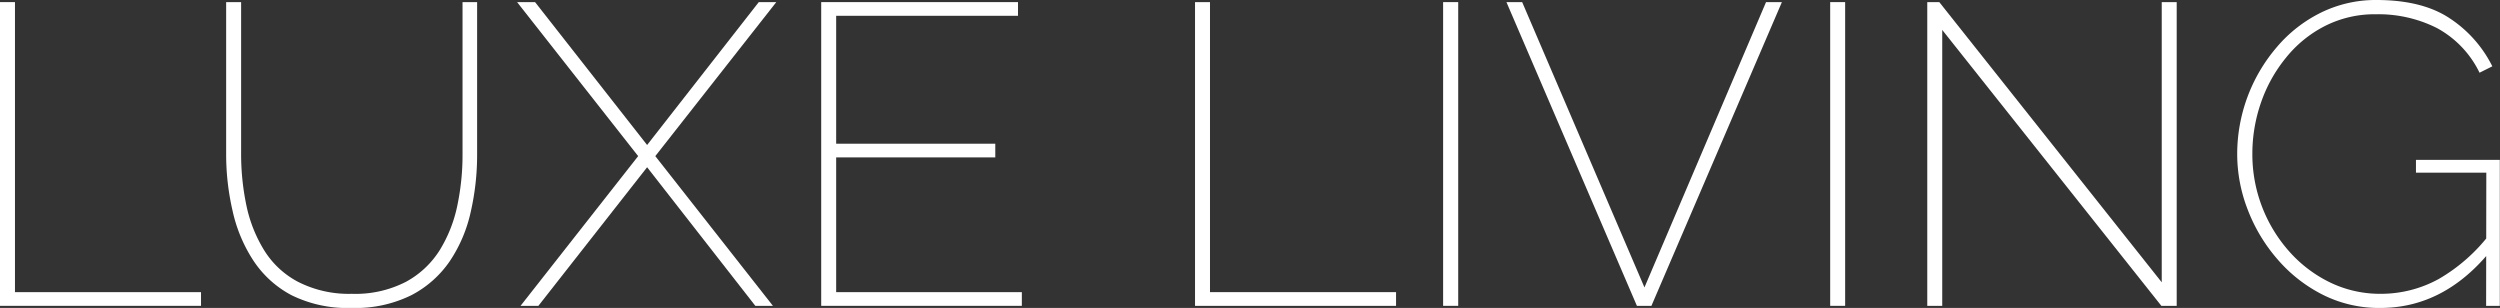
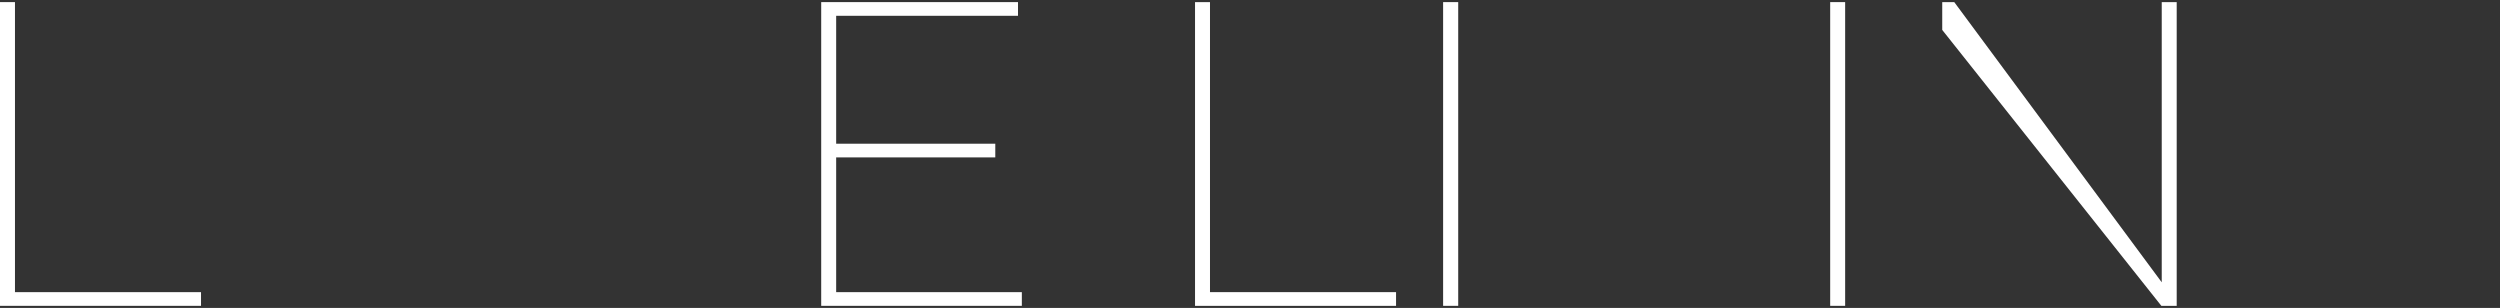
<svg xmlns="http://www.w3.org/2000/svg" viewBox="0 0 390.89 48.15">
  <rect x="0" y="0" width="390.89" height="48.15" fill="#333333" stroke="none" />
  <defs>
    <style>.cls-1{fill:#fff;}</style>
  </defs>
  <g id="Layer_2" data-name="Layer 2">
    <g id="OBJECTS">
      <path class="cls-1" d="M0,47.82V.33H2.34V45.68H31.43v2.14Z" />
-       <path class="cls-1" d="M55,48.15a19.78,19.78,0,0,1-9.43-2,16.19,16.19,0,0,1-6-5.48,23.33,23.33,0,0,1-3.21-7.73,39.27,39.27,0,0,1-1-8.76V.33h2.34V24.14a39.15,39.15,0,0,0,.83,8,21.8,21.8,0,0,0,2.78,7,13.75,13.75,0,0,0,5.28,4.92A17.5,17.5,0,0,0,55,45.94a17.25,17.25,0,0,0,8.46-1.87,14.26,14.26,0,0,0,5.32-5,21.58,21.58,0,0,0,2.74-7,38.4,38.4,0,0,0,.8-7.89V.33h2.28V24.14a40,40,0,0,1-1,9,22.47,22.47,0,0,1-3.27,7.69,16.49,16.49,0,0,1-6,5.32A19.72,19.72,0,0,1,55,48.15Z" />
-       <path class="cls-1" d="M83.66.33l17.52,22.34L118.64.33h2.74L102.46,24.41l18.39,23.41H118.1L101.18,26.15l-17,21.67H81.39L99.78,24.41,80.85.33Z" />
      <path class="cls-1" d="M159.77,45.68v2.14H128.4V.33h30.77V2.47H130.74v20h24.88v2.14H130.74V45.68Z" />
      <path class="cls-1" d="M186.85,47.82V.33h2.34V45.68h29.09v2.14Z" />
      <path class="cls-1" d="M225.64,47.82V.33H228V47.82Z" />
-       <path class="cls-1" d="M238,.33l19.12,44.61L276.13.33h2.48l-20.4,47.49h-2.27L235.54.33Z" />
      <path class="cls-1" d="M286.16,47.82V.33h2.34V47.82Z" />
-       <path class="cls-1" d="M303.68,4.68V47.82h-2.34V.33h1.88L338,44.14V.33h2.34V47.82h-2.4Z" />
-       <path class="cls-1" d="M372.17,48.15a19.54,19.54,0,0,1-9-2.07,23,23,0,0,1-7.08-5.55,25.9,25.9,0,0,1-4.65-7.76,24,24,0,0,1-1.64-8.69A25.7,25.7,0,0,1,356,7.36,21.49,21.49,0,0,1,362.84,2a19.42,19.42,0,0,1,8.72-2q7.23,0,11.54,2.91a19.23,19.23,0,0,1,6.59,7.46l-2,1a15.69,15.69,0,0,0-6.69-7,20.35,20.35,0,0,0-9.49-2.14,17.13,17.13,0,0,0-8,1.84,18.67,18.67,0,0,0-6.12,5,22.77,22.77,0,0,0-3.88,7,24.38,24.38,0,0,0-1.34,8A22.84,22.84,0,0,0,358,39.39a20.47,20.47,0,0,0,6.42,4.82,18,18,0,0,0,7.86,1.73,18.77,18.77,0,0,0,9-2.3,27.15,27.15,0,0,0,8.22-7.33v2.81Q382.2,48.15,372.17,48.15ZM388.75,27h-11V25h13.11V47.82h-2.14Z" />
+       <path class="cls-1" d="M303.68,4.68V47.82V.33h1.88L338,44.14V.33h2.34V47.82h-2.4Z" />
    </g>
  </g>
</svg>